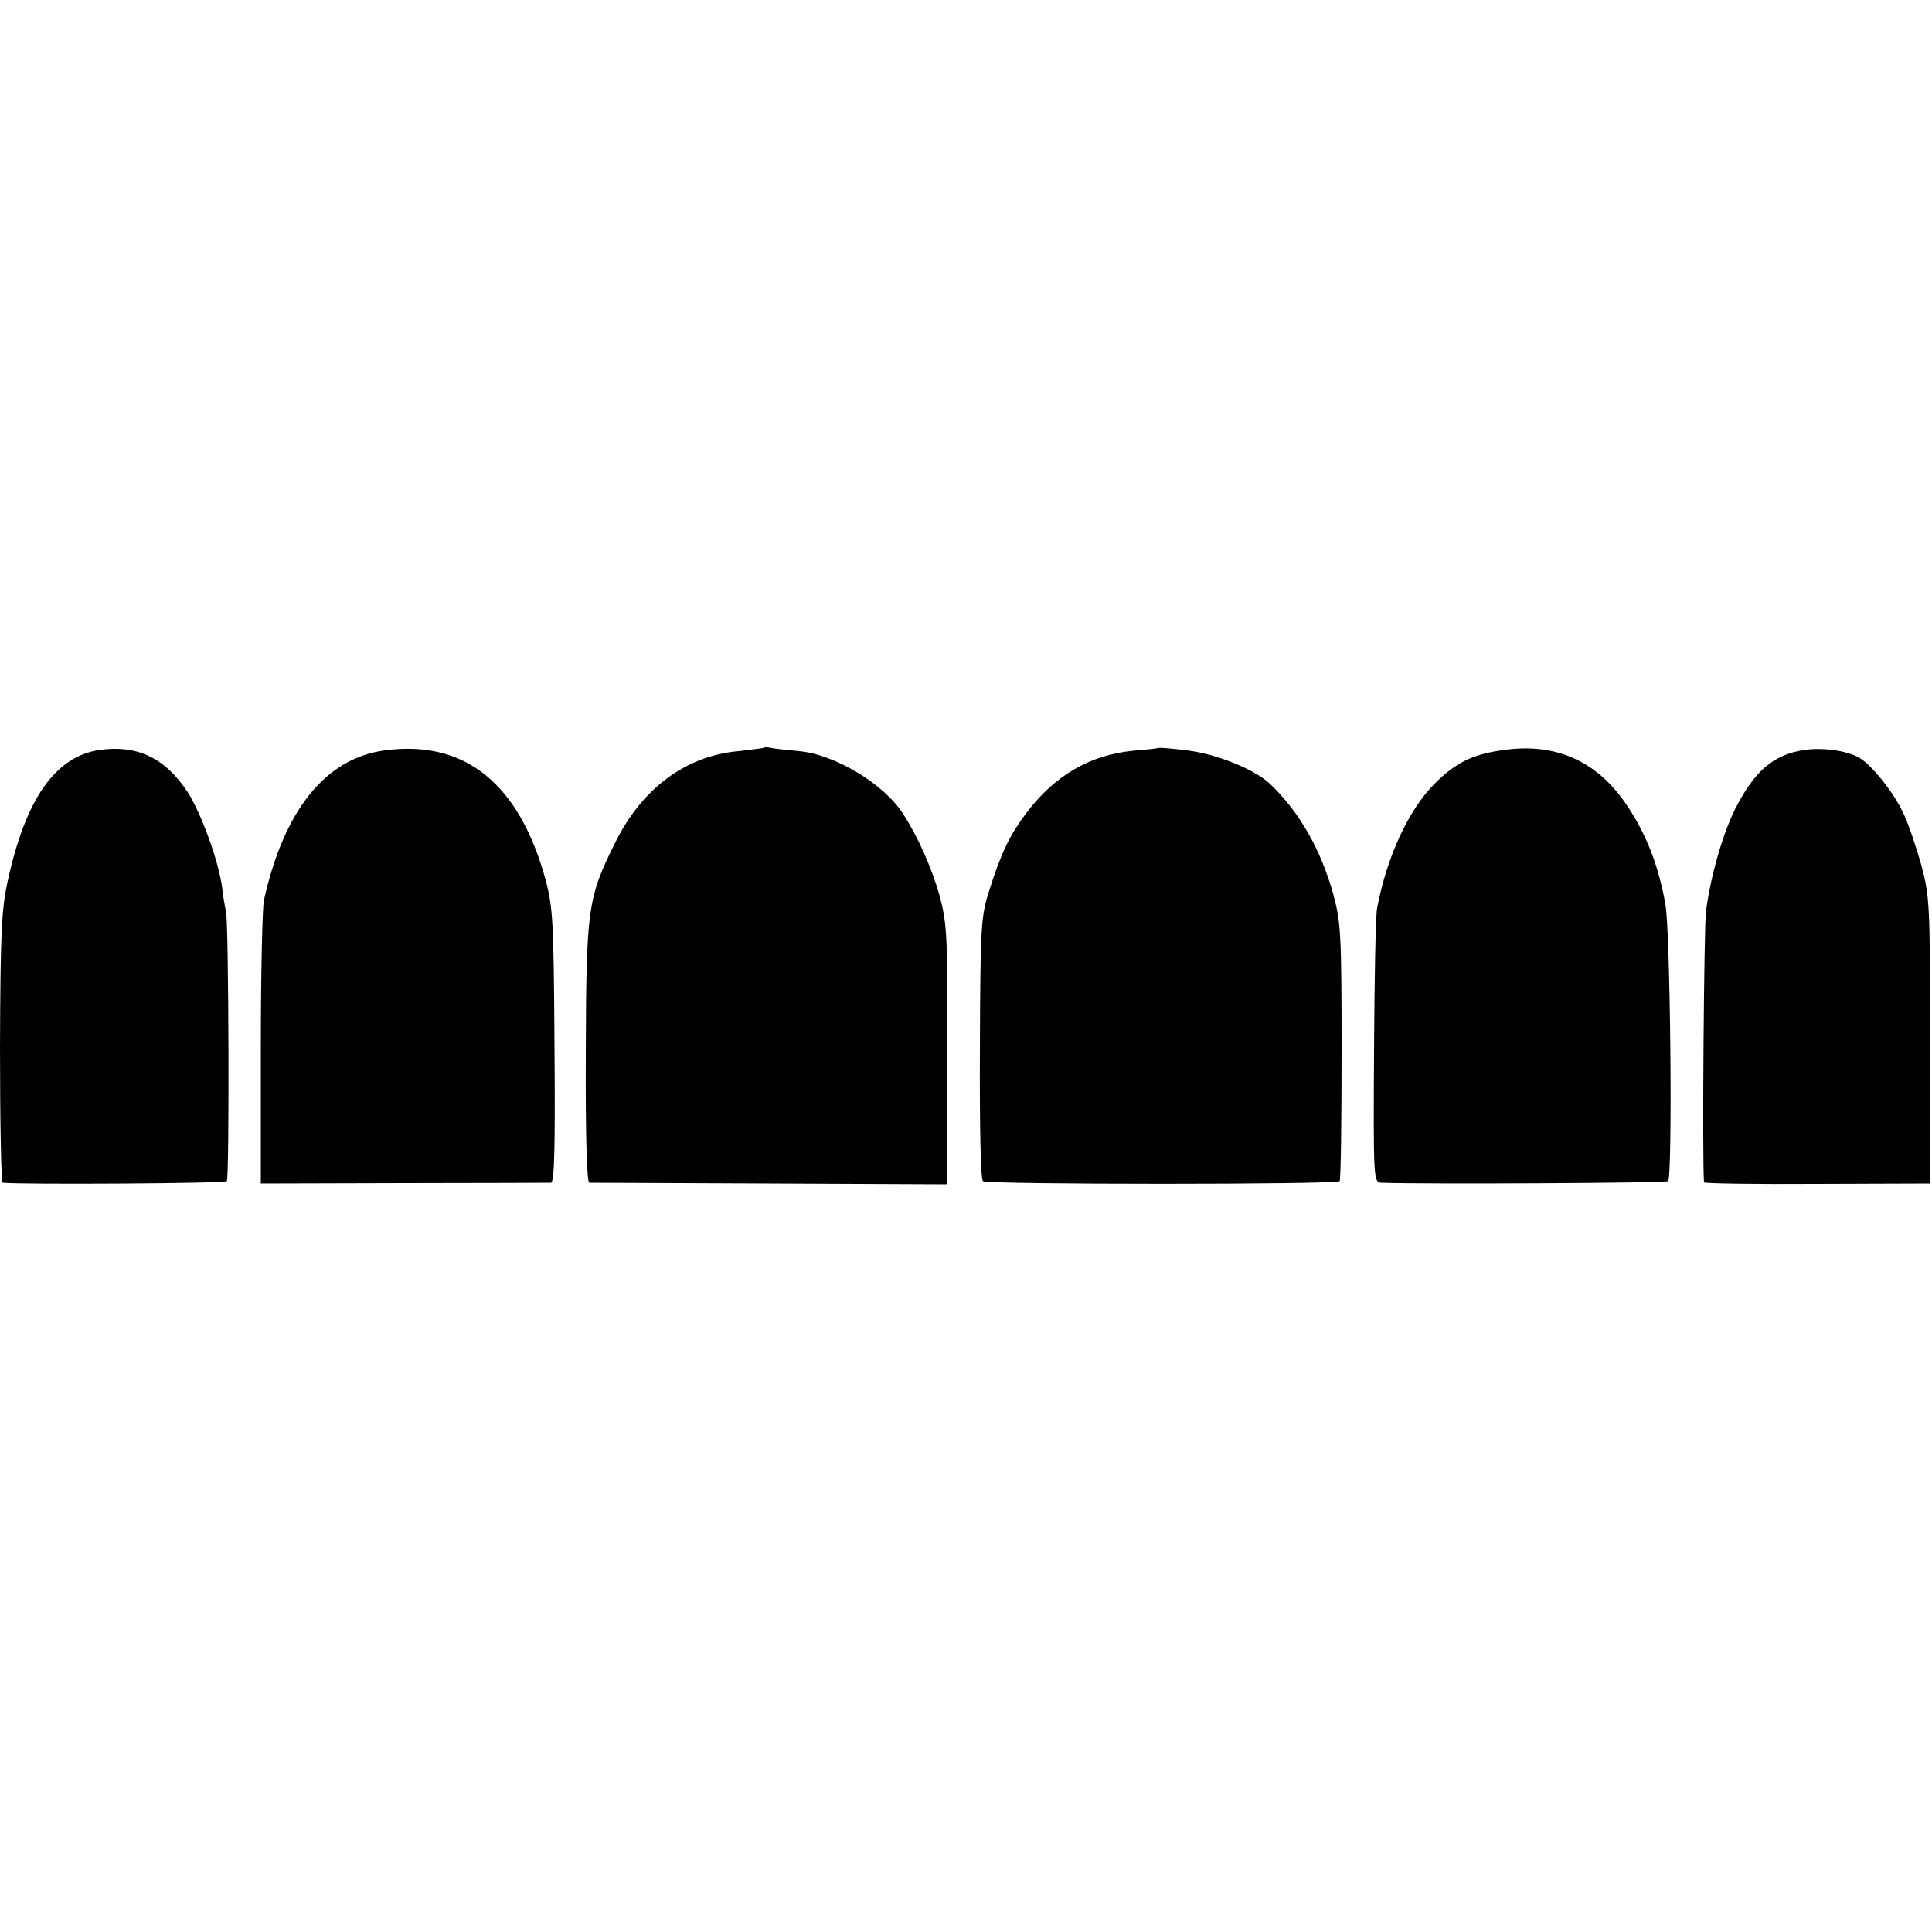
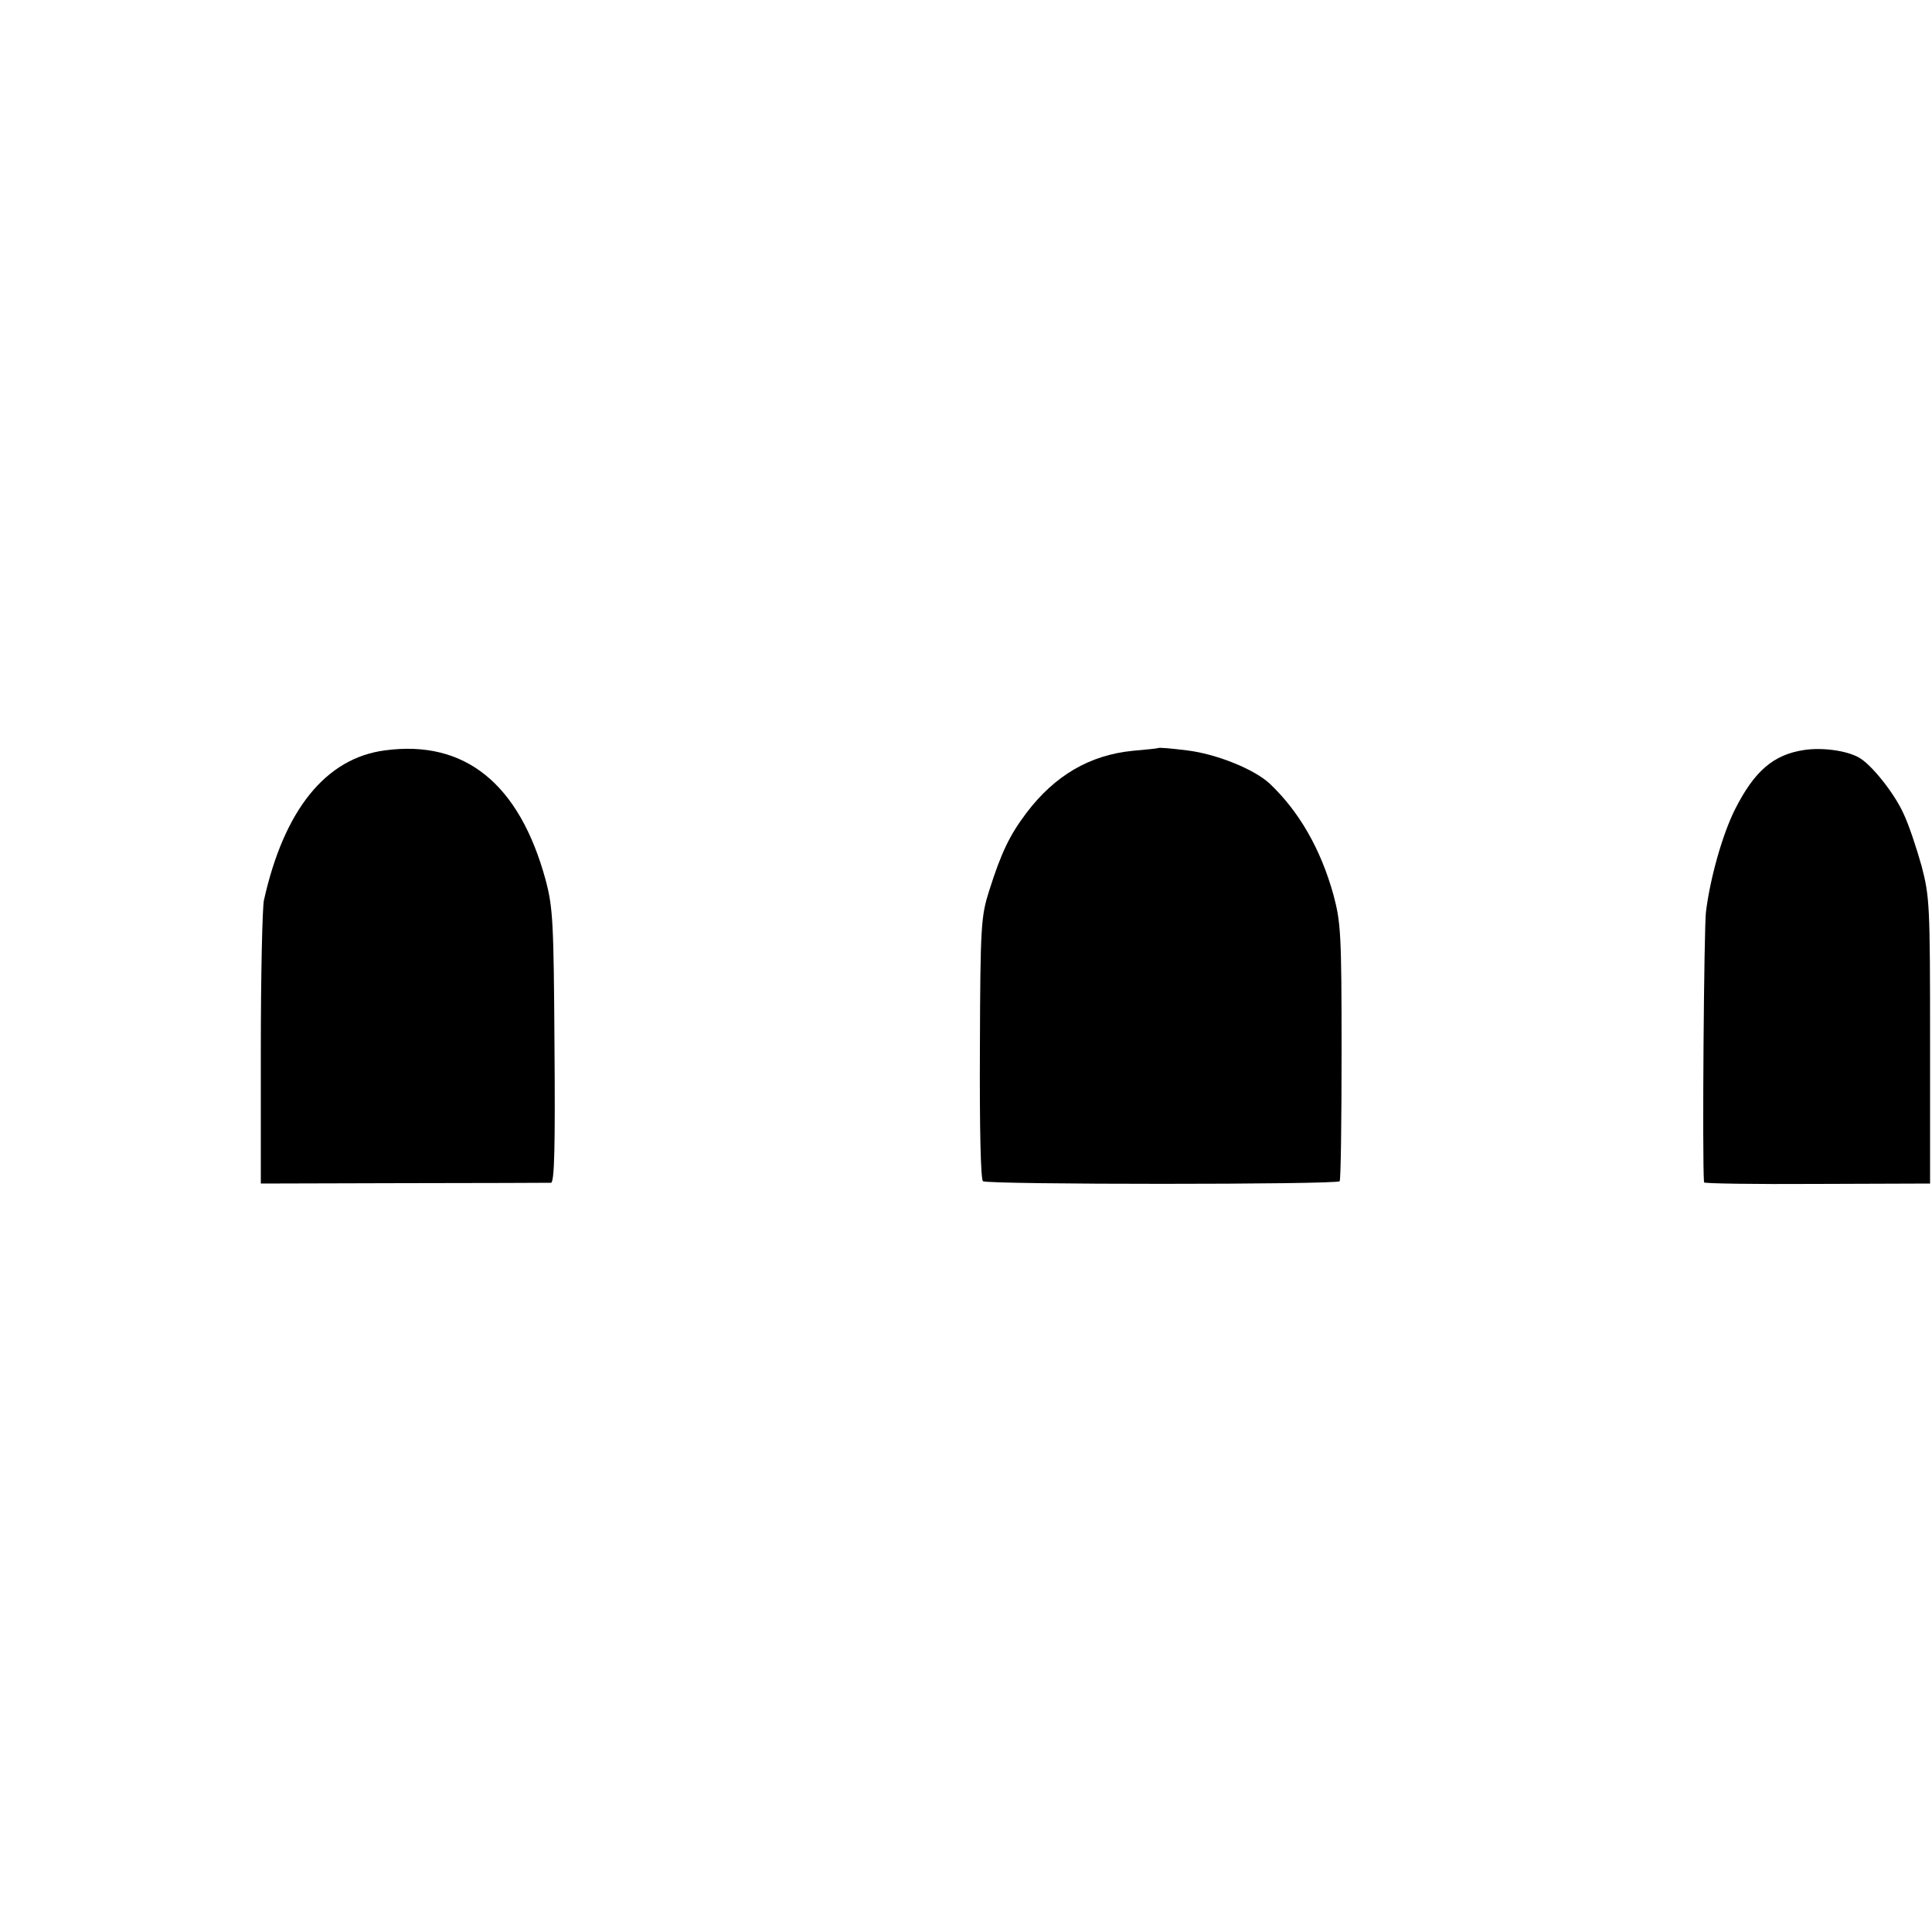
<svg xmlns="http://www.w3.org/2000/svg" version="1.0" width="500pt" height="500pt" viewBox="0 0 500 500" preserveAspectRatio="xMidYMid meet">
  <g transform="translate(0,500) scale(0.1,-0.1)" fill="#000000" stroke="none">
-     <path d="M257 3059 c-114 -17 -191 -127 -237 -339 -16 -73 -19 -132 -20 -432 0 -192 3 -348 7 -349 51 -5 576 -2 580 4 7 11 5 666 -2 697 -3 14 -8 42 -10 62 -9 70 -55 195 -90 249 -58 88 -131 122 -228 108z" />
    <path d="M996 3058 c-153 -20 -261 -154 -313 -388 -4 -19 -8 -192 -8 -384 l0 -349 370 1 c204 0 375 1 381 1 9 1 11 96 9 354 -2 323 -4 358 -23 430 -68 249 -209 363 -416 335z" />
-     <path d="M1978 3065 c-2 -1 -32 -5 -67 -9 -137 -12 -252 -98 -321 -241 -69 -139 -73 -168 -74 -543 -1 -215 3 -332 9 -333 6 0 216 -1 468 -2 l457 -2 1 65 c0 36 1 187 1 336 0 245 -2 279 -21 348 -19 68 -56 152 -94 210 -49 77 -177 154 -269 162 -29 3 -61 6 -70 8 -9 2 -18 3 -20 1z" />
-     <path d="M2997 3064 c-1 -1 -31 -4 -65 -7 -112 -11 -202 -64 -275 -160 -44 -58 -66 -104 -97 -202 -21 -66 -23 -89 -24 -408 -1 -207 2 -341 8 -344 14 -9 917 -9 923 0 3 4 5 156 5 336 0 303 -2 334 -21 405 -33 119 -89 216 -165 288 -41 38 -139 77 -214 86 -40 5 -73 8 -75 6z" />
-     <path d="M3885 3058 c-76 -11 -119 -33 -172 -86 -68 -68 -124 -190 -149 -322 -4 -19 -7 -187 -8 -372 -2 -333 -1 -338 19 -339 106 -4 737 -1 742 4 12 13 6 648 -7 717 -18 101 -49 179 -97 252 -78 119 -188 168 -328 146z" />
+     <path d="M2997 3064 c-1 -1 -31 -4 -65 -7 -112 -11 -202 -64 -275 -160 -44 -58 -66 -104 -97 -202 -21 -66 -23 -89 -24 -408 -1 -207 2 -341 8 -344 14 -9 917 -9 923 0 3 4 5 156 5 336 0 303 -2 334 -21 405 -33 119 -89 216 -165 288 -41 38 -139 77 -214 86 -40 5 -73 8 -75 6" />
    <path d="M4669 3059 c-80 -12 -129 -55 -179 -154 -32 -64 -64 -176 -75 -265 -5 -39 -10 -640 -5 -700 0 -3 132 -5 292 -4 l293 1 0 369 c0 350 -1 373 -22 453 -13 46 -33 107 -47 136 -24 53 -84 128 -116 145 -33 18 -95 26 -141 19z" />
  </g>
</svg>